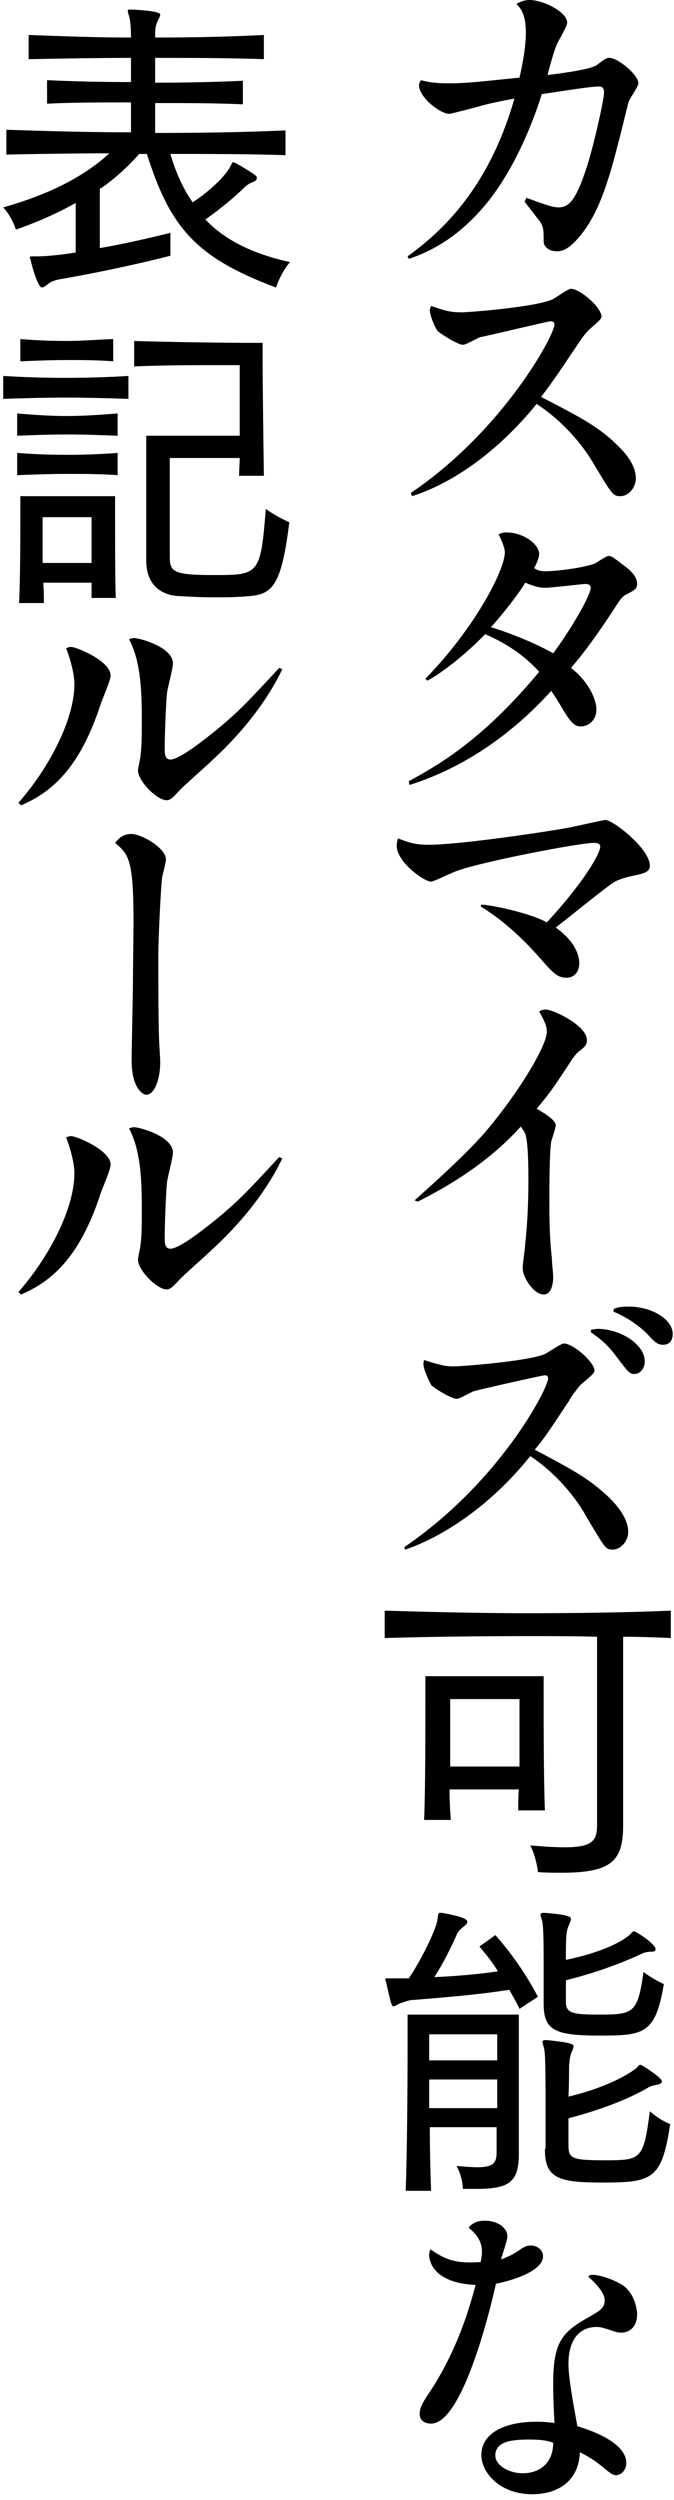
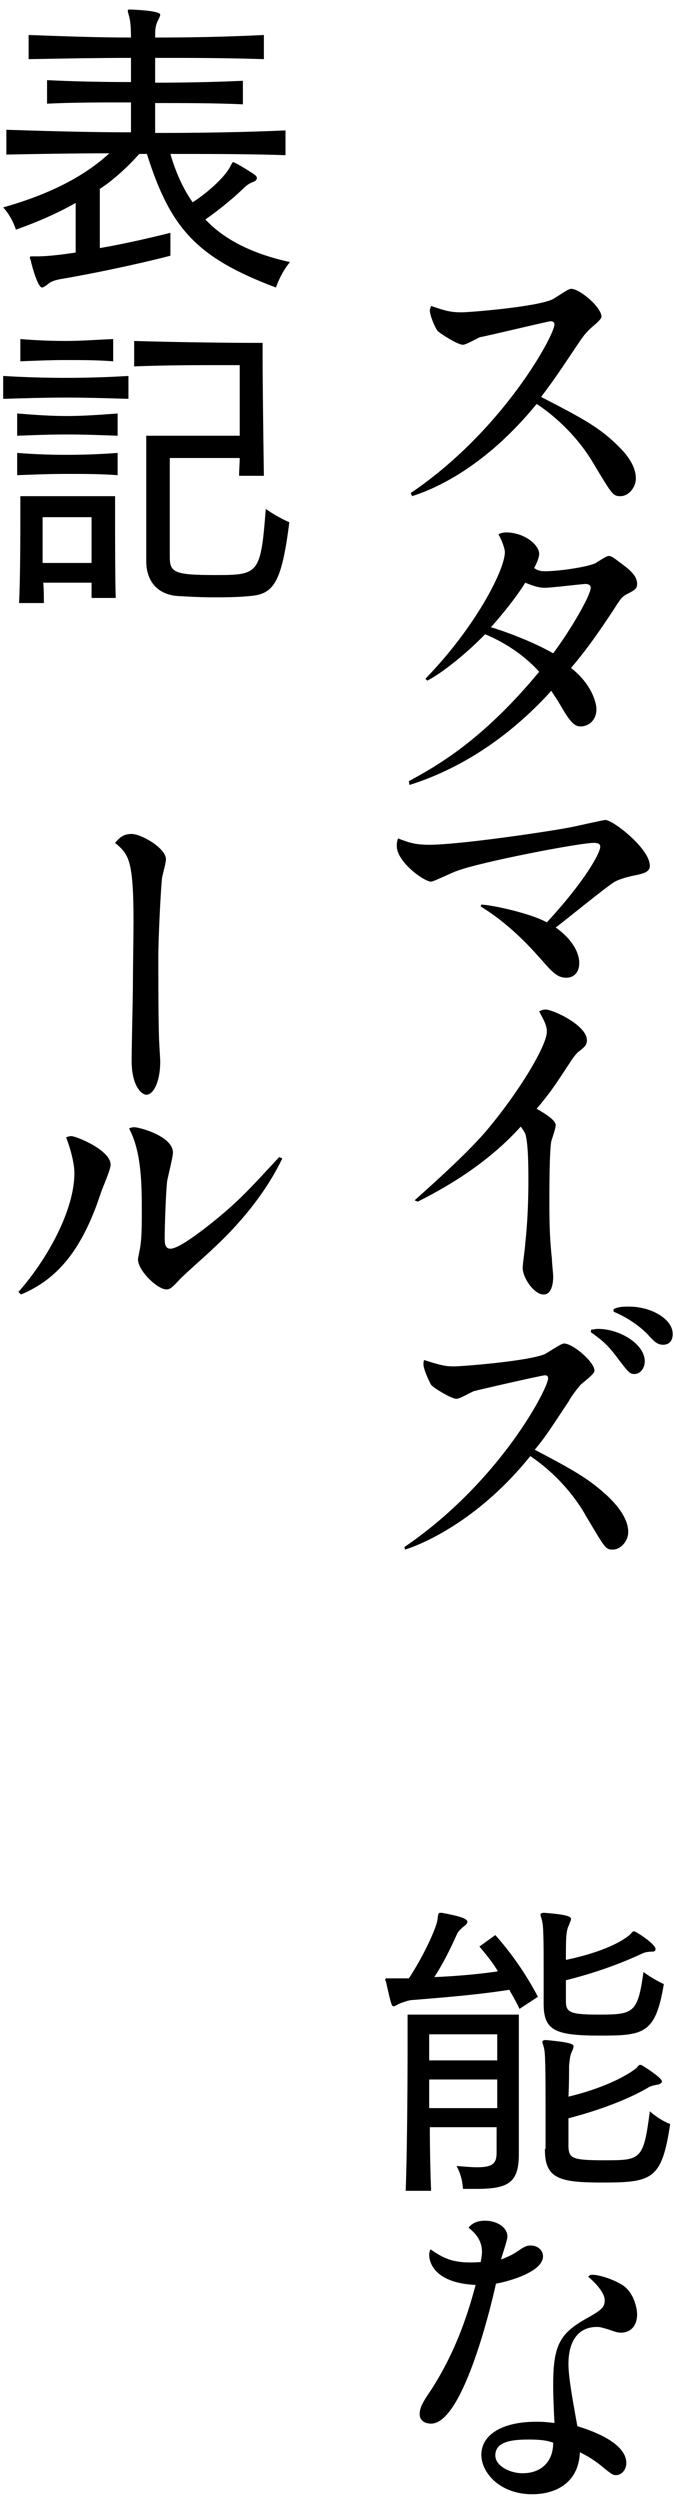
<svg xmlns="http://www.w3.org/2000/svg" width="106" height="393" viewBox="0 0 106 393" fill="none">
-   <path d="M82.8 31.1C85 31.9 86.8 32.6 87.8 32.6C89.3 32.6 90.4 31.8 92 27.1C93.2 23.8 95 15.6 95 14.6C95 13.6 94.5 13.6 94.1 13.6C93.2 13.6 91.1 13.9 85.2 14.8C84.3 17.8 81.2 26.6 76 32.6C72.6 36.5 69 39.1 64.3 40.7L64.1 40.3C68.9 36.8 76.7 30.2 80.9 15.5C78.1 16 76 16.5 75.1 16.8C74.7 16.9 70.9 17.9 70.7 17.9C69.2 17.9 65.9 15.3 65.9 13.4C65.9 13 66.1 12.8 66.2 12.6C67.6 13 68.9 13.1 70.7 13.1C73.3 13.1 75.9 12.8 81.7 12.2C82.6 8.3 82.7 6.2 82.7 5.1C82.7 2.3 81.9 1.3 81.2 0.6C81.9 0.3 82.4 0 83.3 0C85.3 0 89.2 1.8 89.2 3.6C89.2 4.1 87.9 6.3 87.7 6.7C87.2 7.7 86.5 10.3 86.1 11.8C88.5 11.5 93 10.9 93.9 10.2C95.2 9.2 95.4 9.1 95.9 9.1C97.1 9.1 100.4 11.7 100.4 13.1C100.4 13.6 99.1 15.4 98.9 15.9C98.8 16.1 97.5 21.6 97.2 22.6C95.2 30.6 93.4 34.8 90.6 37.8C89.3 39.2 88.4 39.5 87.6 39.5C86.1 39.5 85.5 38.6 85.5 38C85.5 36.2 85.5 35.7 84.9 34.8C84.5 34.3 83.2 32.6 82.5 31.7L82.8 31.1Z" fill="black" />
  <path d="M64.6 77.5C79.1 67.7 87.2 52.7 87.2 51C87.2 50.7 87 50.5 86.6 50.5C86.2 50.5 76.3 52.9 75.5 53C75 53.2 73.3 54.2 72.8 54.2C72 54.2 69.3 52.5 68.8 52C68.3 51.3 67.6 49.5 67.6 48.8C67.6 48.6 67.7 48.4 67.8 48.1C70.1 48.9 71 49.1 72.6 49.1C73.7 49.1 84 48.3 86.8 47.1C87.3 46.9 89.3 45.4 89.8 45.4C91.2 45.4 94.6 48.3 94.6 49.8C94.6 50.3 92.8 51.6 92.5 52C91.7 52.8 91.5 53.2 89 56.9C87 59.9 85.7 61.6 85.1 62.4C91.7 65.8 94.5 67.3 97.5 70.4C98.5 71.4 100 73.2 100 75.2C100 76.7 98.8 78 97.6 78C96.4 78 96.3 77.8 93.3 72.8C91 68.9 87.6 65.6 84.4 63.5C76.4 73.3 68.6 76.8 64.8 78L64.6 77.5Z" fill="black" />
  <path d="M64.3 122.8C68.5 120.5 75.7 116.6 84.8 105.6C81.5 102 77.9 100.4 76.3 99.7C72.8 103.3 69 106.1 67.2 107L66.9 106.7C74.7 98.7 79.4 89.6 79.4 86.8C79.4 86.2 78.9 84.9 78.4 84C78.8 83.8 79.1 83.7 79.6 83.7C82.4 83.7 84.8 85.6 84.8 87.1C84.8 87.7 84.2 89 84 89.3C84.3 89.5 84.7 89.8 85.7 89.8C87.8 89.8 92 89.2 93.5 88.6C93.8 88.5 95.3 87.4 95.7 87.4C96.2 87.4 96.4 87.6 98 88.8C99.2 89.7 100.2 90.6 100.2 91.8C100.2 92.6 99.7 92.8 98.8 93.3C97.9 93.7 97.6 94.1 96.6 95.7C94.5 98.9 92.3 102.1 89.8 105C93 107.5 93.8 110.4 93.8 111.5C93.8 113.2 92.6 114.2 91.3 114.2C90.3 114.2 89.6 113.4 88.1 110.8C87.7 110.1 87.4 109.7 86.7 108.6C81.1 114.8 73.6 120.5 64.4 123.4L64.3 122.8ZM77.2 98.6C78.6 99 83.3 100.6 87 102.7C89.7 99.1 92.9 93.6 92.9 92.4C92.9 91.9 92.4 91.8 92.1 91.8C91.6 91.8 86.7 92.4 85.7 92.4C85 92.4 84.3 92.3 82.6 91.6C81.5 93.5 78.6 97.1 77.2 98.6Z" fill="black" />
  <path d="M75.7 142.2C77.6 142.3 83.5 143.6 86 145C92 138.5 94.4 134.1 94.4 133.1C94.4 132.6 93.9 132.5 93.4 132.5C91.1 132.5 75.6 135.5 71.9 136.9C71.2 137.1 68.2 138.6 67.8 138.6C66.7 138.6 62.4 135.5 62.4 133C62.4 132.4 62.5 132.1 62.6 131.8C64.4 132.5 65.4 132.8 67.5 132.8C71.9 132.8 84.5 131 89.5 130.1C91 129.8 94.9 128.9 95.2 128.9C96.4 128.9 102.2 133.4 102.2 136.1C102.2 137 101.4 137.3 99.9 137.6C97.9 138 97.1 138.4 96.7 138.6C95.2 139.5 88.9 144.7 87.4 145.8C90.3 147.9 91.1 150 91.1 151.4C91.1 152.9 90.2 153.7 89.1 153.7C87.7 153.7 87 153 85 150.7C83.9 149.5 80.5 145.5 75.6 142.5L75.7 142.2Z" fill="black" />
  <path d="M65.2 188.7C69 185.3 73.2 181.5 76.2 178.1C81.5 171.9 86 164.4 86 162.2C86 161.2 85.6 160.5 84.8 159C85 158.9 85.3 158.7 85.8 158.7C87 158.7 92.3 161.2 92.3 163.5C92.3 164.2 92.1 164.5 90.9 165.4C90.4 165.9 90.1 166.3 89.4 167.4C87.1 170.9 86.5 171.8 84.4 174.3C85.8 175.1 87.4 176.1 87.4 176.9C87.4 177.3 86.8 179.1 86.7 179.4C86.4 181.1 86.4 187 86.4 189.1C86.4 192.9 86.5 195.1 86.8 197.9C86.8 198.5 87 200.2 87 200.7C87 201 87 203.5 85.5 203.5C84 203.5 82.2 200.9 82.2 199.3C82.2 198.7 82.6 196.1 82.6 195.5C83 192 83.1 188.3 83.1 185.6C83.1 183.8 83.1 179.7 82.6 178.2C82.4 177.8 82.1 177.4 81.9 177.1C77.4 182.1 71.7 185.9 65.7 188.9L65.2 188.7Z" fill="black" />
  <path d="M63.6 243.2C78.7 232.9 86.2 218.2 86.2 216.7C86.2 216.3 86 216.2 85.7 216.2C85.2 216.2 75.2 218.5 74.5 218.7C74 218.9 72.3 219.9 71.8 219.9C71 219.9 68.2 218.2 67.8 217.7C67.4 217 66.6 215.2 66.6 214.5C66.6 214.3 66.6 214 66.7 213.8C69.5 214.7 70.2 214.8 71.4 214.8C72.6 214.8 82.9 214 85.6 212.9C86.1 212.7 88.2 211.2 88.7 211.2C90.1 211.2 93.5 214.1 93.5 215.5C93.5 216 91.6 217.4 91.3 217.7C90.6 218.5 89.6 219.9 89.5 220.2C86.2 225.2 85.6 226.1 84.1 227.9C89.8 230.9 92.3 232.3 94.9 234.6C97 236.4 98.8 238.7 98.8 240.8C98.8 242.4 97.5 243.6 96.4 243.6C95.2 243.6 95.2 243.4 92.2 238.4C91.4 236.9 88.6 232.4 83.4 228.9C75.7 238.5 67.2 242.5 63.7 243.6L63.6 243.2ZM93 209C93.5 209 93.7 208.9 94 208.9C97.5 208.9 101.4 211.3 101.4 214C101.4 215.2 100.6 216 99.8 216C99 216 98.8 215.7 96.9 213.2C95.4 211.2 94.4 210.5 92.9 209.4L93 209ZM96.5 205.8C97.3 205.4 98.1 205.4 98.9 205.4C102.5 205.4 105.8 207.4 105.8 209.7C105.8 210.7 105.3 211.4 104.3 211.4C103.3 211.4 102.8 210.8 101.8 209.7C100.3 208.2 98.4 207 96.5 206.2V205.8Z" fill="black" />
-   <path d="M93.9 257.3C90.4 257.2 86.8 257.2 83.3 257.2C75.4 257.2 67.5 257.3 60.5 257.5V253.2C67.5 253.4 75.2 253.6 82.8 253.6C90.6 253.6 98.3 253.5 105.5 253.2V257.5C103 257.4 100.6 257.3 98 257.3V287C98 292.6 96.1 294.4 88.3 294.4C87.2 294.4 86 294.4 84.6 294.3C84.6 294.3 84.4 292.1 83.4 290.1C85.6 290.3 87.4 290.4 88.8 290.4C93.4 290.4 93.9 289.2 93.9 286.8V257.3ZM81.5 284.6C81.5 283.6 81.5 282.4 81.6 281.3H70.7C70.7 283.1 70.8 284.7 70.9 286.1H66.7C66.9 281.6 66.9 271.9 66.9 266.9V263.5H85.5V266.5C85.5 271.1 85.5 279.9 85.7 284.6H81.5ZM81.8 267.1H70.8C70.8 267.1 70.8 272.3 70.8 277.7H81.7C81.7 275 81.7 272.4 81.7 270.4V267.1H81.8Z" fill="black" />
  <path d="M81.7 315.8C81.2 314.7 80.7 313.9 80.1 312.8C75 313.6 69.8 314 65 314.4C64.4 314.4 63.9 314.6 63 314.9C62.5 315.1 62.1 315.4 61.9 315.4C61.6 315.4 61.5 315.1 60.7 311.5C60.6 311.4 60.6 311.3 60.6 311.2C60.6 311 60.7 311 60.8 311C61 311 61.2 311 61.5 311C61.9 311 62.3 311 62.7 311C63.2 311 63.7 311 64.3 311C66.5 307.7 68.6 303.2 68.8 301.8C68.9 301 68.9 300.7 69.2 300.7C69.3 300.7 69.4 300.7 69.5 300.7C72.2 301.2 73.5 301.6 73.5 302.1C73.5 302.3 73.4 302.5 73 302.8C72.2 303.4 71.9 303.9 71.8 304.2C71 306 69.7 308.7 68.3 310.8C71 310.7 75 310.4 78.3 309.9C77.5 308.5 76.4 307.2 75.4 306L77.9 304.2C80.4 307 82.7 310.3 84.6 313.9L81.7 315.8ZM78.2 334.4H67.6C67.6 338.2 67.7 341.9 67.8 344.4H63.8C64 339.6 64.1 328.9 64.1 322.2V316.7H81.6V338.6C81.6 343.1 80 344.1 74.9 344.1C74.3 344.1 73.6 344.1 72.8 344.1C72.8 344.1 72.8 342.3 71.8 340.5C73.2 340.6 74.2 340.7 75 340.7C77.5 340.7 78.1 340.1 78.1 338.4V334.4H78.2ZM78.2 319.8H67.5V323.9H78.2V319.8ZM78.2 326.9H67.5V331.4H78.2V326.9ZM85.5 314.7C85.5 313.5 85.5 311.6 85.5 309.7C85.5 306.5 85.5 303.1 85.3 302.2C85.2 301.6 85 301.2 85 301C85 300.8 85.2 300.7 85.5 300.7H85.6C89.7 301 89.8 301.4 89.8 301.7C89.8 301.9 89.6 302.2 89.5 302.6C89 303.5 89 304.8 89 308.1C93.8 307.1 97.4 305.6 99.1 304.1C99.3 303.9 99.5 303.6 99.7 303.6C100 303.6 103.1 305.6 103.1 306.4C103.1 306.6 103 306.8 102.6 306.8C101.7 306.8 101.2 307 101 307.1C97.8 308.6 93.8 310.1 89 311.3C89 312.7 89 313.7 89 314.6C89 316.4 89.7 316.7 94.3 316.7C99.7 316.7 100.3 316.4 101.2 310C102.8 311.2 104.4 311.9 104.4 311.9C103.1 319.8 101.2 320 94.3 320C87.3 320 85.5 319.2 85.5 315V314.7ZM85.8 337.8C85.8 336.6 85.8 334.2 85.8 331.8C85.8 327.7 85.8 323.1 85.6 322.2C85.5 321.6 85.3 321.2 85.3 321C85.3 320.8 85.5 320.7 85.8 320.7H85.9C90.1 321.1 90.2 321.4 90.2 321.7C90.2 321.9 90.1 322.2 89.9 322.6C89.6 323.3 89.6 323.9 89.5 324.7C89.5 325.5 89.5 327.9 89.4 329.6C94.4 328.4 98.2 326.6 100.1 325.1C100.3 324.9 100.4 324.6 100.7 324.6C100.7 324.6 100.9 324.6 101 324.7C102 325.3 104.1 326.7 104.1 327.2C104.1 327.4 103.9 327.6 103.5 327.7C102.8 327.8 102.1 328 101.9 328.2C98.8 330 94.4 331.7 89.4 333C89.4 334.9 89.4 336.6 89.4 337.5C89.5 339.3 90 339.6 95 339.6C100.8 339.6 101.2 339.6 102.2 331.9C103.9 333.4 105.4 333.9 105.4 333.9C104.1 342.6 102.6 343.1 94.8 343.1C88.2 343.1 85.7 342.6 85.7 338V337.8H85.8Z" fill="black" />
  <path d="M82 353.5C82.5 353.2 82.8 353 83.5 353C84.5 353 85.4 353.7 85.4 354.7C85.4 357.1 80.2 358.6 78 359C76.9 364 72.6 381 67.8 381C66.8 381 66 380.5 66 379.5C66 378.5 66.5 377.6 67.8 375.7C72 369.2 73.8 362.9 74.8 359.2C68.4 358.9 67.5 355.7 67.5 354.5C67.5 354.1 67.6 353.8 67.7 353.6C69.9 355.1 71.4 355.9 75.6 355.6C75.7 355 75.8 354.5 75.8 354C75.8 351.9 74.4 350.8 73.7 350.2C74.5 349.1 75.9 349.1 76.3 349.1C78.1 349.1 79.8 350.1 79.8 351.6C79.8 352.2 78.9 354.7 78.8 355.2C80.3 354.6 80.7 354.4 82 353.5ZM93.2 357.6C94 357.6 96 358.1 97.7 359.1C99.8 360.3 100.2 363.1 100.2 363.8C100.2 365.8 99 366.7 97.7 366.7C97 366.7 96.6 366.5 95.7 366.2C95 366 94.5 365.8 93.9 365.8C90.6 365.8 89.4 368.5 89.4 371.6C89.4 373.9 90.2 378 90.8 381.4C92.4 381.9 98.5 383.8 98.5 387.2C98.5 388.3 97.7 389.1 96.9 389.1C96.4 389.1 96.2 389 94.4 387.5C93.1 386.5 92.2 386 91.2 385.5C91 390.4 87.3 392.1 83.7 392.1C78.6 392.1 75.7 388.7 75.7 385.9C75.7 382.9 78.7 380.7 84.4 380.7C85.5 380.7 86.4 380.8 87.2 380.9C87.1 378.9 87 376.9 87 374.9C87 368.8 88 366.9 92 364.6C94.5 363.2 95.1 362.8 95.1 361.6C95.1 360.2 93.1 358.4 92.5 357.9C92.7 357.7 92.8 357.6 93.2 357.6ZM83.2 383.5C80.5 383.5 77.9 383.8 77.9 386C77.9 387.6 80.1 388.8 82.2 388.8C85 388.8 87 387.1 87 384C86.2 383.7 85.2 383.5 83.2 383.5Z" fill="black" />
  <path d="M45 24.4C39.4 24.2 32.6 24.2 26.8 24.2C27.6 27 28.8 29.7 30.3 31.8C32.8 30.2 35.6 27.6 36.3 26C36.5 25.7 36.5 25.5 36.7 25.5C36.9 25.5 38.8 26.6 40.1 27.5C40.3 27.7 40.4 27.8 40.4 28C40.4 28.2 40.2 28.5 39.8 28.6C39.1 28.9 39 29 38.5 29.4C37 30.9 34.6 32.9 32.3 34.5C35.3 37.7 39.7 39.9 45.6 41.2C44.1 43 43.4 45.2 43.4 45.2C30.9 40.5 26.8 35.9 23.1 24.2H21.9C20.3 26 18 28.2 15.7 29.7V39C19.2 38.4 23.2 37.5 26.8 36.6V40.2C21 41.7 14.1 43.1 9.4 43.9C8.9 44 8 44.2 7.5 44.7C7.1 45 6.8 45.2 6.6 45.2C6 45.2 5.1 42.2 4.8 40.8C4.7 40.7 4.7 40.6 4.7 40.5C4.7 40.3 4.8 40.3 5 40.3C5.1 40.3 5.3 40.3 5.6 40.3C5.7 40.3 5.8 40.3 6 40.3C7.2 40.3 9.3 40.1 11.9 39.7V31.9C9.1 33.5 5.9 34.9 2.5 36.1C2.5 36.1 1.9 34.1 0.5 32.6C8 30.5 13.4 27.6 17.2 24.1C11.9 24.1 6 24.2 1 24.3V20.4C7.2 20.6 13.9 20.8 20.6 20.8V16.1C15.9 16.1 11.4 16.1 7.4 16.3V12.6C11.5 12.8 16 12.9 20.6 12.9V9.1C15.3 9.1 10 9.2 4.5 9.3V5.5C10 5.7 15.3 5.9 20.6 5.9C20.6 4.5 20.5 3.4 20.4 3C20.3 2.4 20.1 2 20.1 1.7C20.1 1.5 20.2 1.5 20.5 1.5H20.6C25.2 1.7 25.2 2.2 25.2 2.3C25.2 2.5 25 2.9 24.8 3.3C24.4 4.2 24.4 4.7 24.4 5.9C29.9 5.9 35.5 5.8 41.5 5.5V9.3C35.5 9.1 29.9 9.1 24.4 9.1V13C29 13 33.8 12.9 38.2 12.7V16.4C33.8 16.2 29.1 16.2 24.4 16.2V20.9C31.3 20.9 38.3 20.8 44.9 20.5V24.4H45Z" fill="black" />
  <path d="M20.2 62.7C16.9 62.6 13.6 62.5 10.4 62.5C7.1 62.5 3.8 62.6 0.5 62.7V59.1C3.8 59.3 7.1 59.4 10.3 59.4C13.6 59.4 16.9 59.3 20.2 59.1V62.7ZM18.5 68.5C15.9 68.4 13.2 68.3 10.5 68.3C7.8 68.3 5.3 68.4 2.7 68.5V65C5.2 65.2 7.8 65.4 10.5 65.4C13.2 65.4 15.8 65.2 18.5 65V68.5ZM18.5 74.7C15.9 74.5 13.2 74.5 10.5 74.5C7.8 74.5 5.3 74.6 2.7 74.7V71.2C5.2 71.4 7.8 71.5 10.5 71.5C13.2 71.5 15.8 71.4 18.5 71.2V74.7ZM14.4 94.1C14.4 93.3 14.4 92.5 14.4 91.6H6.8C6.9 92.7 6.9 93.8 6.9 94.8H3C3.2 90.6 3.2 83.8 3.2 80.3V78H18.1V81C18.1 84.7 18.1 90.7 18.2 94H14.4V94.1ZM17.8 56.8C15.3 56.6 12.8 56.6 10.4 56.6C8 56.6 5.6 56.7 3.2 56.8V53.3C5.6 53.5 8 53.6 10.4 53.6C12.8 53.6 15.3 53.4 17.8 53.3V56.8ZM14.5 81.3H6.7V88.5H14.4C14.4 86.6 14.4 84.8 14.4 83.5V81.3H14.5ZM37.6 74.8C37.6 73.9 37.7 72.9 37.7 72H26.7V87.6C26.7 90 27.5 90.4 33.8 90.4C40.7 90.4 41 90.3 41.8 80C43.6 81.3 45.5 82.1 45.5 82.1C44.3 91.7 43 93.4 39.3 93.7C37.3 93.9 35.4 93.9 33.5 93.9C31.6 93.9 29.8 93.8 28 93.7C24.9 93.5 23 91.5 23 88.2V68.5H37.7C37.7 65.6 37.7 62.9 37.7 60.8V57.4H34.2C31 57.4 26 57.4 21.1 57.6V53.6C27.6 53.8 36.2 53.9 39.7 53.9H41.3V55.9C41.3 59.6 41.4 67.9 41.5 74.8H37.6Z" fill="black" />
-   <path d="M2.9 126.2C7.4 121.1 11.7 113.4 11.7 107.5C11.7 106 11.1 103.7 10.4 101.9C10.6 101.8 10.9 101.7 11.2 101.7C12 101.7 17.4 103.9 17.4 106.2C17.4 107 16 110.1 15.8 110.8C12.8 119.9 8.8 124.3 3.3 126.6L2.9 126.2ZM44.4 105.2C41.2 111.9 36 117.1 33.5 119.4C32.7 120.2 28.8 123.6 28.1 124.4C27.1 125.5 26.7 125.8 26.2 125.8C24.7 125.8 21.7 122.8 21.7 121.1C21.7 120.8 22.1 119.1 22.1 118.8C22.3 117.3 22.3 115.5 22.3 112.9C22.3 107.9 22 103.7 20.3 100.5C20.5 100.4 20.8 100.3 21.1 100.3C21.9 100.3 27.2 101.7 27.2 104.3C27.2 105 26.4 108.1 26.3 108.7C26.1 110.1 25.9 115.9 25.9 117.7C25.9 118.4 25.9 119.4 26.8 119.4C28.2 119.4 32 116.4 34.1 114.7C37.6 111.8 39 110.3 43.9 105L44.4 105.2Z" fill="black" />
  <path d="M20.7 131.1C22.2 131.1 26.1 133.3 26.1 135.1C26.1 135.6 25.6 137.4 25.5 137.9C25.3 139.4 24.9 147.4 24.9 150.4C24.9 154 24.9 159.4 25 162.9C25 163.6 25.2 166.4 25.2 166.9C25.2 169.9 24.2 172.1 23 172.1C22.5 172.1 20.7 171.1 20.7 166.7C20.7 164.8 20.9 156.5 20.9 154.9C20.9 153.3 21 146.3 21 144.9C21 135 20.2 134.3 18.1 132.5C18.7 131.8 19.3 131.1 20.7 131.1Z" fill="black" />
  <path d="M2.9 203.1C7.4 198 11.7 190.3 11.7 184.4C11.7 182.9 11.1 180.6 10.4 178.8C10.6 178.7 10.9 178.6 11.2 178.6C12 178.6 17.4 180.8 17.4 183.1C17.4 183.9 16 187 15.8 187.7C12.8 196.8 8.8 201.2 3.3 203.5L2.9 203.1ZM44.4 182.1C41.2 188.8 36 194 33.5 196.3C32.7 197.1 28.8 200.5 28.1 201.3C27.1 202.4 26.7 202.7 26.2 202.7C24.7 202.7 21.7 199.7 21.7 198C21.7 197.7 22.1 196 22.1 195.7C22.3 194.2 22.3 192.4 22.3 189.8C22.3 184.8 22 180.6 20.3 177.4C20.5 177.3 20.8 177.2 21.1 177.2C21.9 177.2 27.2 178.6 27.2 181.2C27.2 181.9 26.4 185 26.3 185.6C26.1 187 25.9 192.8 25.9 194.6C25.9 195.3 25.9 196.3 26.8 196.3C28.2 196.3 32 193.3 34.1 191.6C37.6 188.7 39 187.2 43.9 181.9L44.4 182.1Z" fill="black" />
</svg>